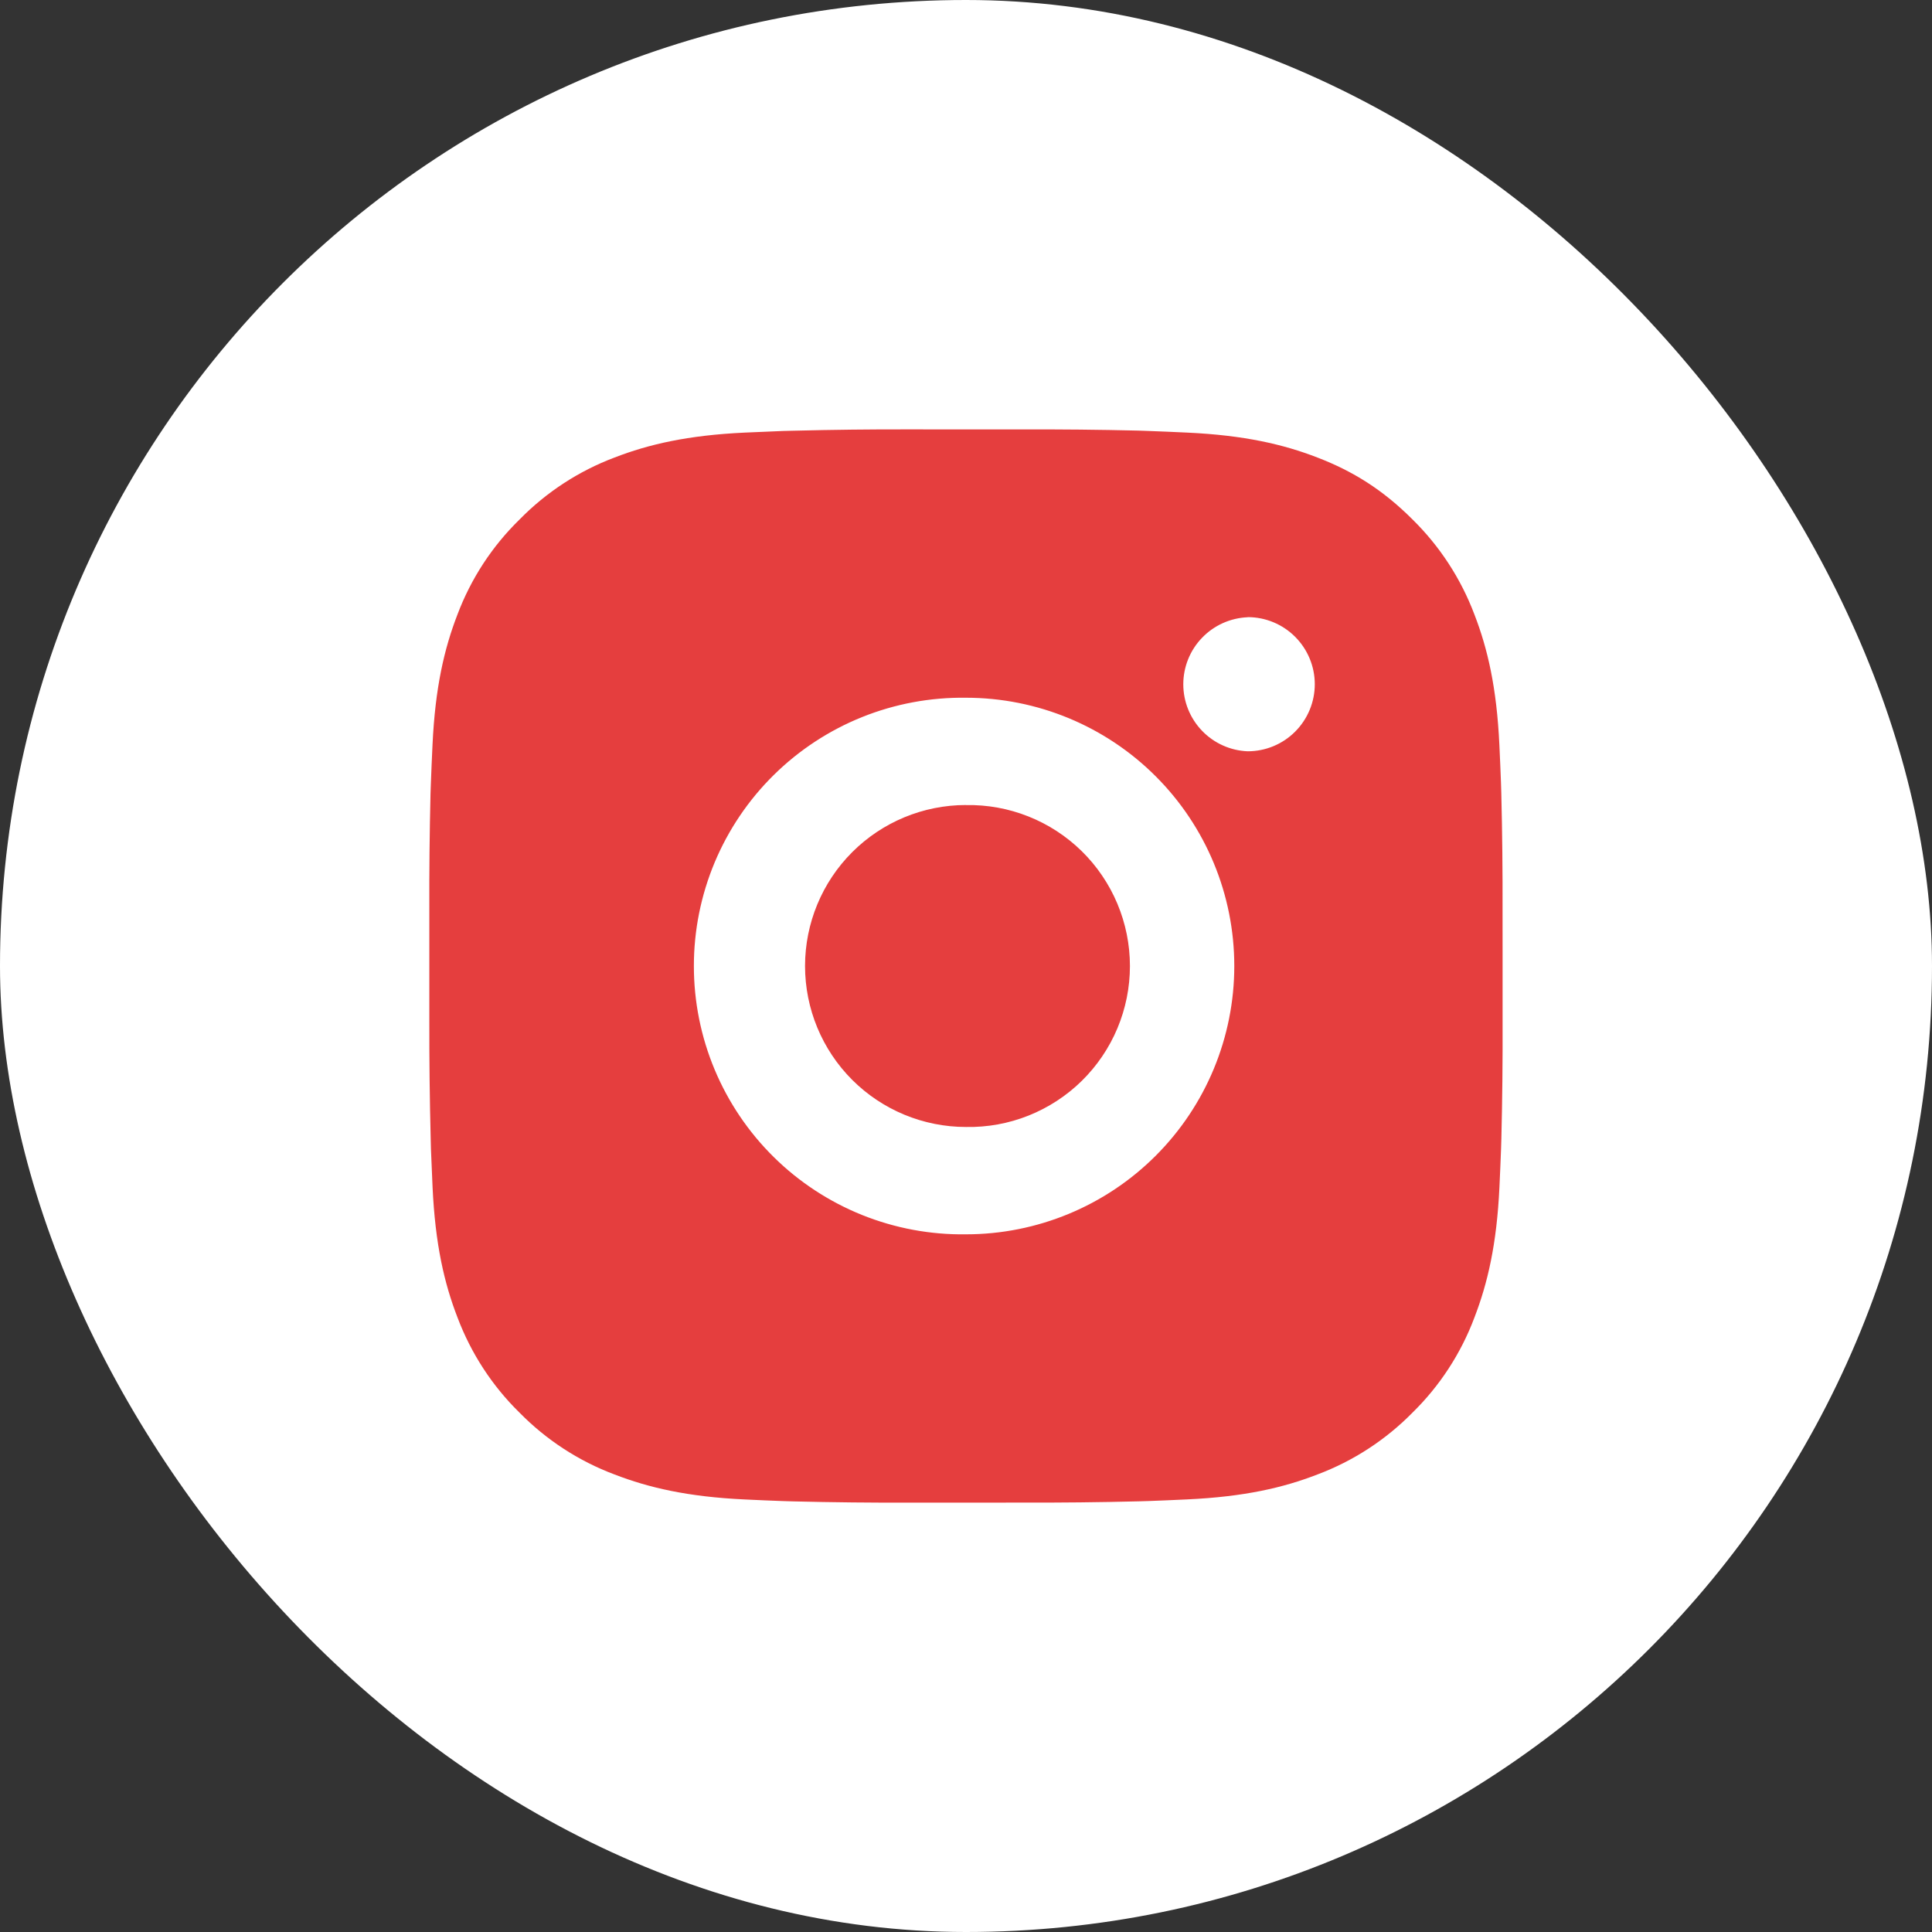
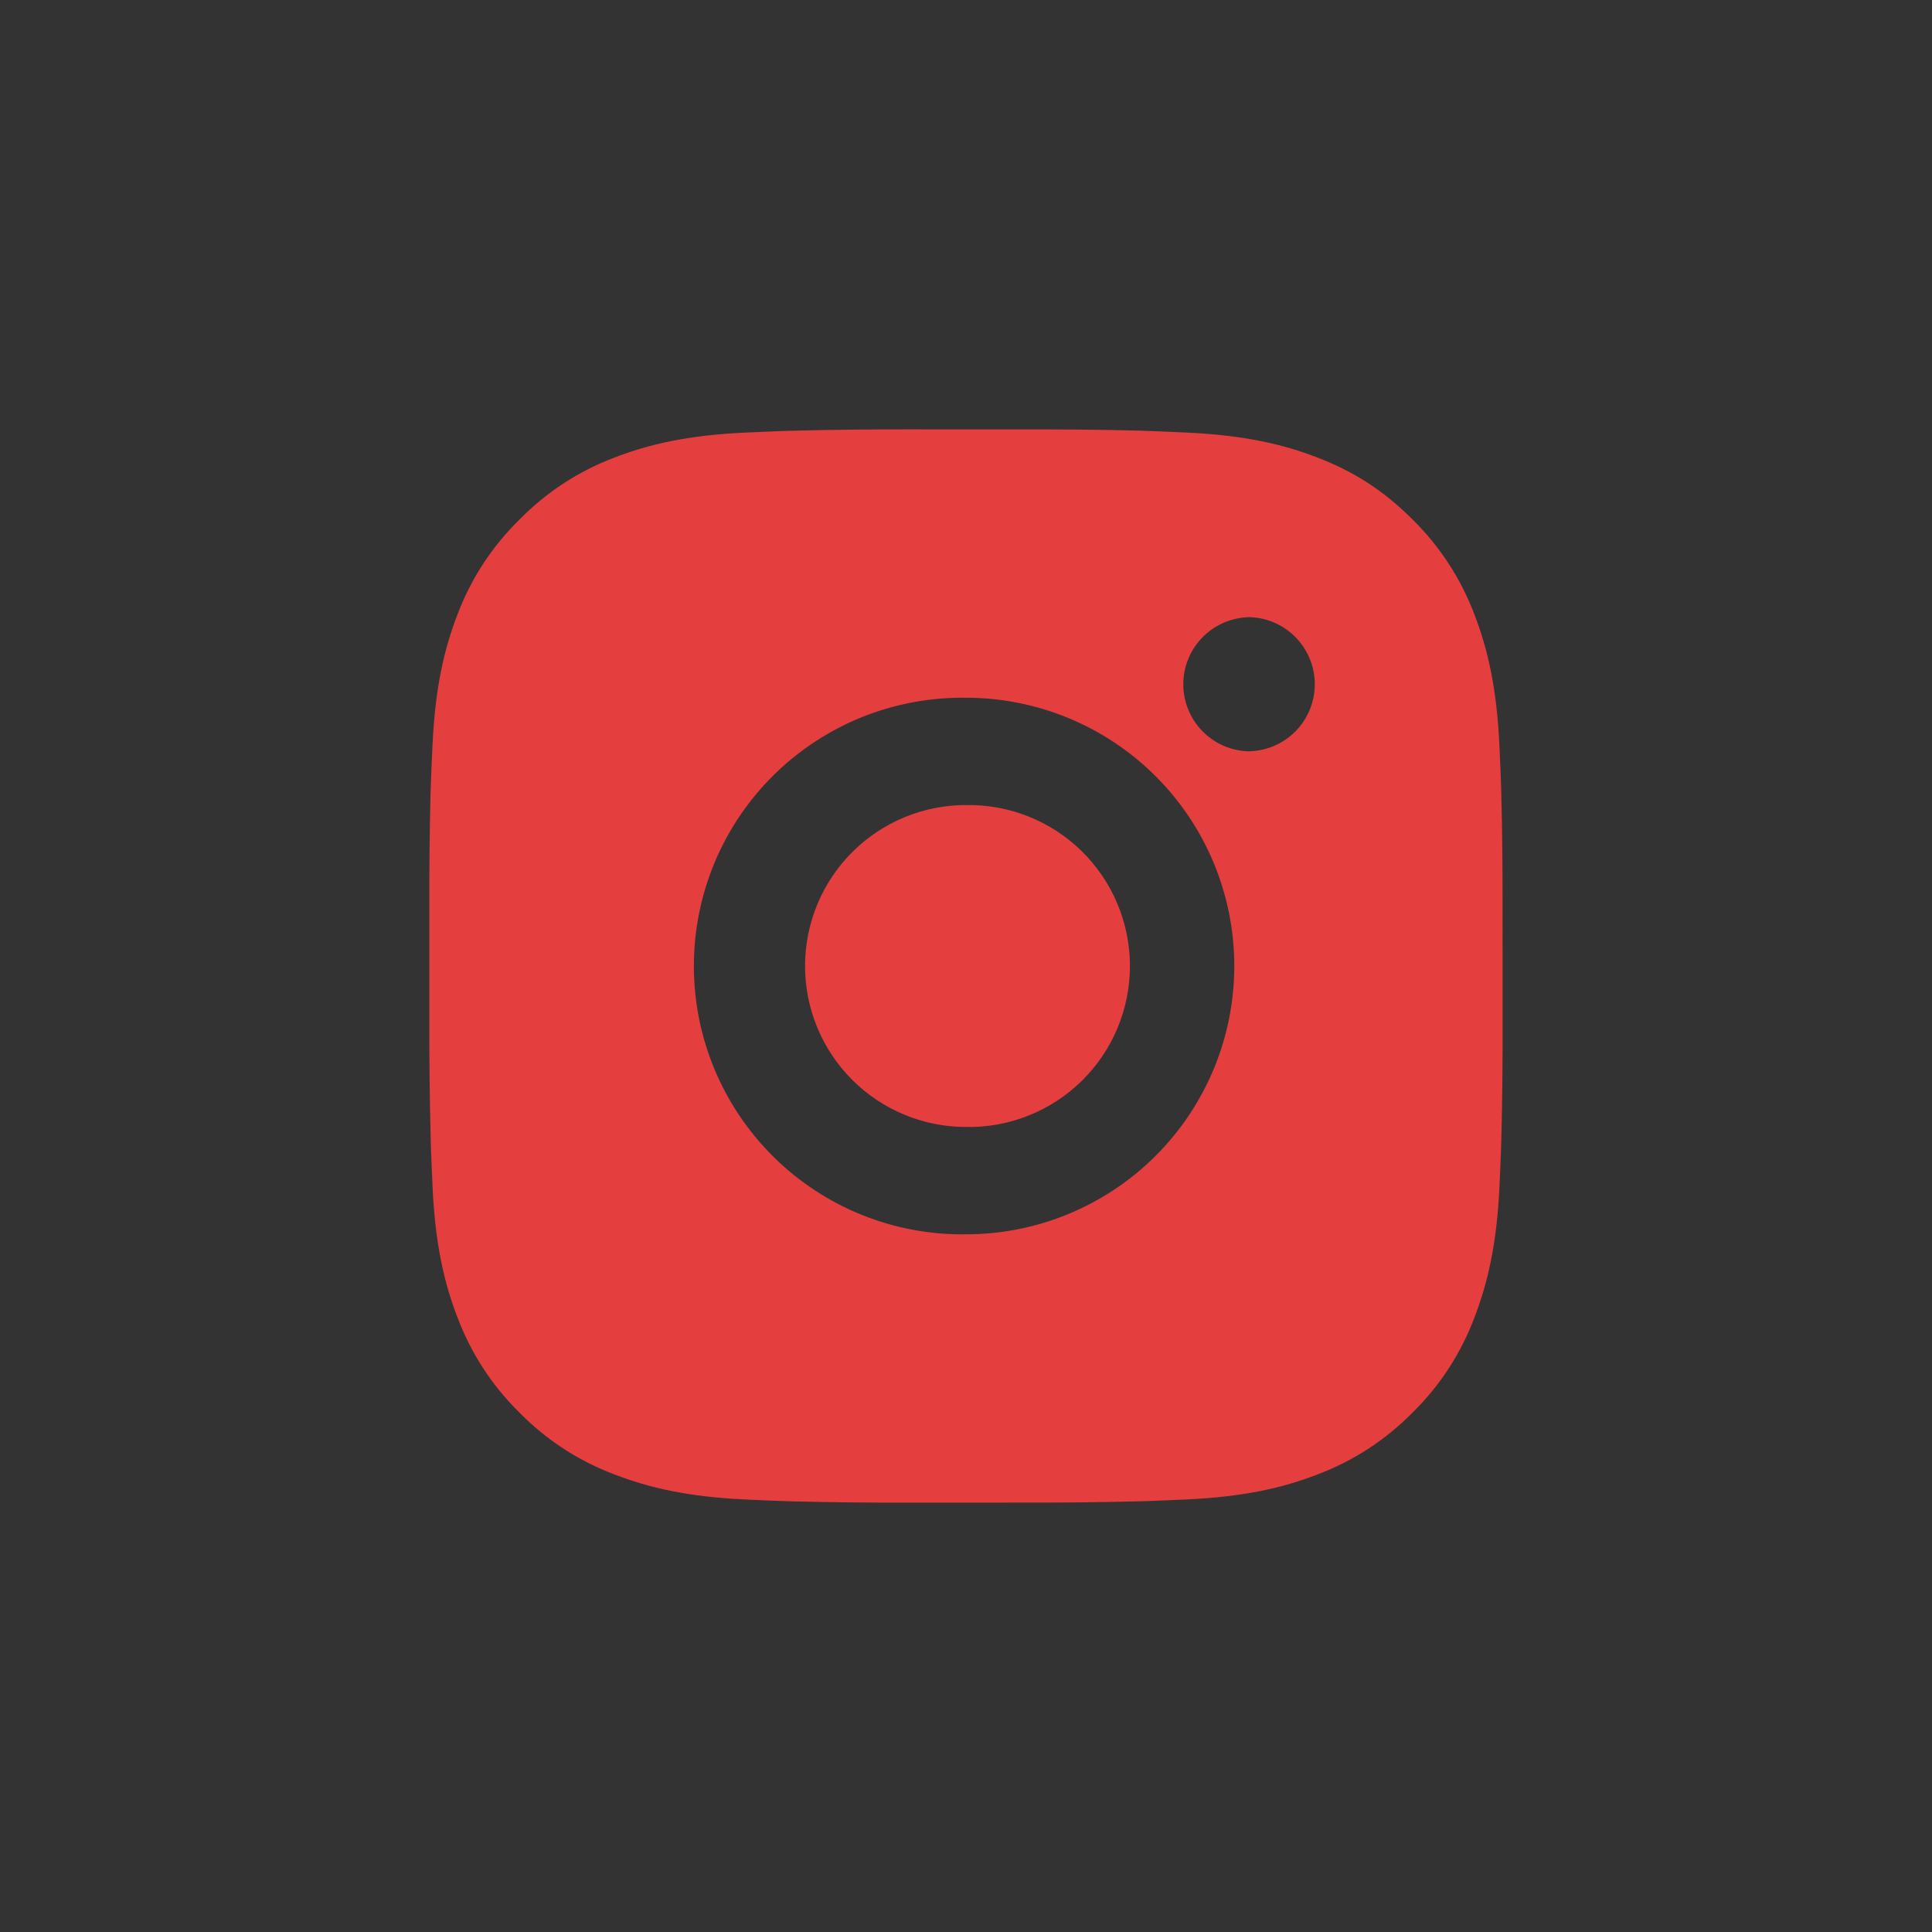
<svg xmlns="http://www.w3.org/2000/svg" width="68" height="68" viewBox="0 0 68 68" fill="none">
  <rect x="0" y="0" width="68" height="68" fill="#333333" stroke="none" />
-   <rect width="68" height="68" rx="34" fill="white" />
  <path d="M35.941 15.115C37.319 15.109 38.697 15.123 40.075 15.156L40.441 15.169C40.864 15.184 41.282 15.203 41.786 15.226C43.796 15.32 45.167 15.638 46.37 16.104C47.617 16.584 48.667 17.234 49.717 18.284C50.677 19.228 51.42 20.369 51.895 21.629C52.361 22.832 52.679 24.205 52.773 26.215C52.796 26.717 52.815 27.137 52.83 27.56L52.841 27.926C52.875 29.303 52.889 30.681 52.885 32.059L52.886 33.468V35.942C52.891 37.32 52.877 38.699 52.843 40.076L52.832 40.443C52.817 40.866 52.798 41.283 52.775 41.788C52.681 43.797 52.359 45.168 51.895 46.372C51.422 47.633 50.679 48.775 49.717 49.718C48.773 50.678 47.631 51.422 46.37 51.896C45.167 52.363 43.796 52.68 41.786 52.774C41.282 52.797 40.864 52.816 40.441 52.831L40.075 52.842C38.697 52.876 37.319 52.891 35.941 52.886L34.532 52.888H32.059C30.681 52.892 29.303 52.878 27.925 52.844L27.558 52.833C27.11 52.817 26.662 52.798 26.213 52.776C24.204 52.682 22.833 52.361 21.628 51.896C20.367 51.423 19.226 50.679 18.283 49.718C17.321 48.775 16.578 47.632 16.103 46.372C15.636 45.168 15.319 43.797 15.225 41.788C15.204 41.339 15.185 40.891 15.168 40.443L15.159 40.076C15.124 38.699 15.108 37.32 15.111 35.942V32.059C15.106 30.681 15.12 29.303 15.153 27.926L15.166 27.56C15.181 27.137 15.2 26.717 15.223 26.215C15.317 24.203 15.635 22.834 16.101 21.629C16.576 20.368 17.321 19.227 18.285 18.286C19.227 17.324 20.368 16.579 21.628 16.104C22.833 15.638 24.202 15.32 26.213 15.226L27.558 15.169L27.925 15.16C29.302 15.125 30.68 15.109 32.057 15.113L35.941 15.115ZM33.999 24.558C32.748 24.541 31.505 24.772 30.344 25.238C29.183 25.705 28.126 26.398 27.235 27.276C26.344 28.155 25.636 29.202 25.153 30.356C24.67 31.511 24.422 32.75 24.422 34.001C24.422 35.253 24.67 36.492 25.153 37.646C25.636 38.8 26.344 39.847 27.235 40.726C28.126 41.605 29.183 42.297 30.344 42.764C31.505 43.23 32.748 43.462 33.999 43.444C36.504 43.444 38.906 42.449 40.677 40.678C42.448 38.907 43.443 36.505 43.443 34C43.443 31.496 42.448 29.093 40.677 27.323C38.906 25.552 36.504 24.558 33.999 24.558ZM33.999 28.336C34.752 28.322 35.499 28.458 36.199 28.737C36.898 29.015 37.535 29.43 38.073 29.957C38.61 30.485 39.037 31.114 39.328 31.808C39.619 32.502 39.77 33.247 39.77 34C39.77 34.753 39.62 35.498 39.329 36.193C39.038 36.887 38.611 37.516 38.074 38.044C37.537 38.571 36.9 38.986 36.201 39.265C35.501 39.544 34.754 39.68 34.001 39.666C32.498 39.666 31.057 39.069 29.994 38.007C28.932 36.944 28.335 35.503 28.335 34C28.335 32.498 28.932 31.056 29.994 29.994C31.057 28.931 32.498 28.334 34.001 28.334L33.999 28.336ZM43.915 21.725C43.306 21.75 42.729 22.009 42.307 22.449C41.884 22.888 41.648 23.474 41.648 24.084C41.648 24.694 41.884 25.28 42.307 25.72C42.729 26.16 43.306 26.419 43.915 26.443C44.541 26.443 45.142 26.195 45.584 25.752C46.027 25.309 46.276 24.709 46.276 24.082C46.276 23.456 46.027 22.856 45.584 22.413C45.142 21.97 44.541 21.721 43.915 21.721V21.725Z" fill="#E53E3E" />
</svg>